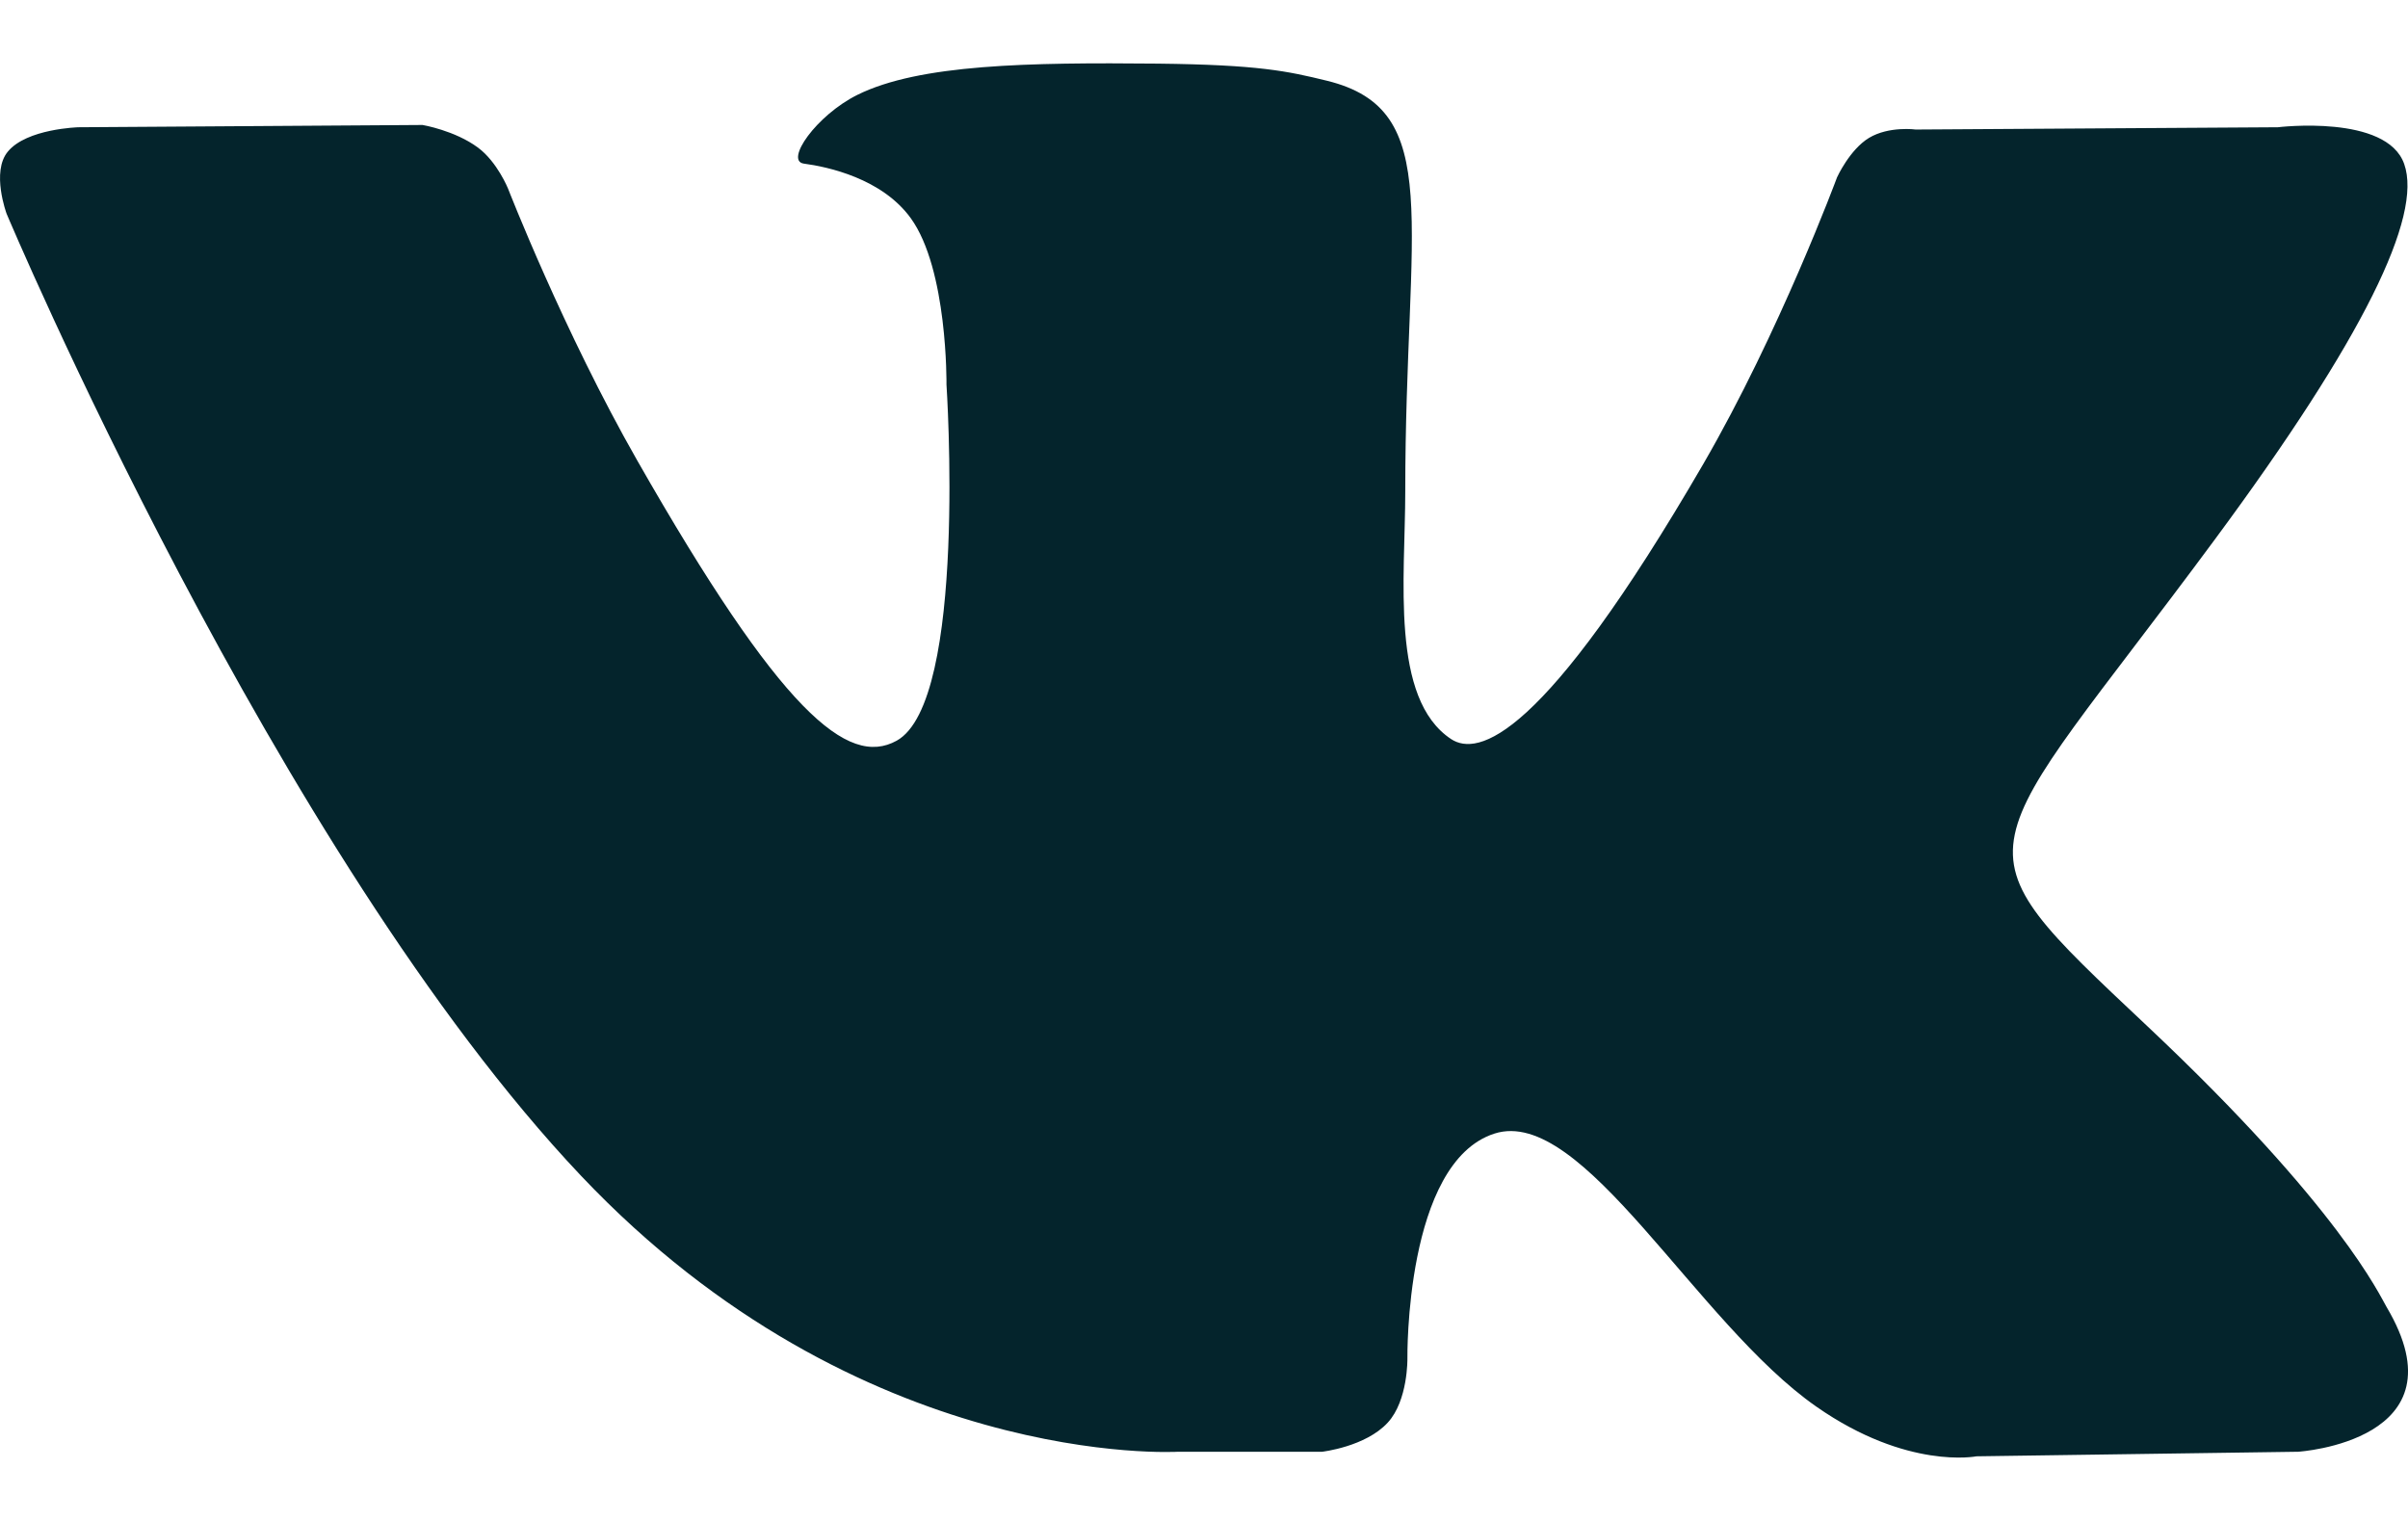
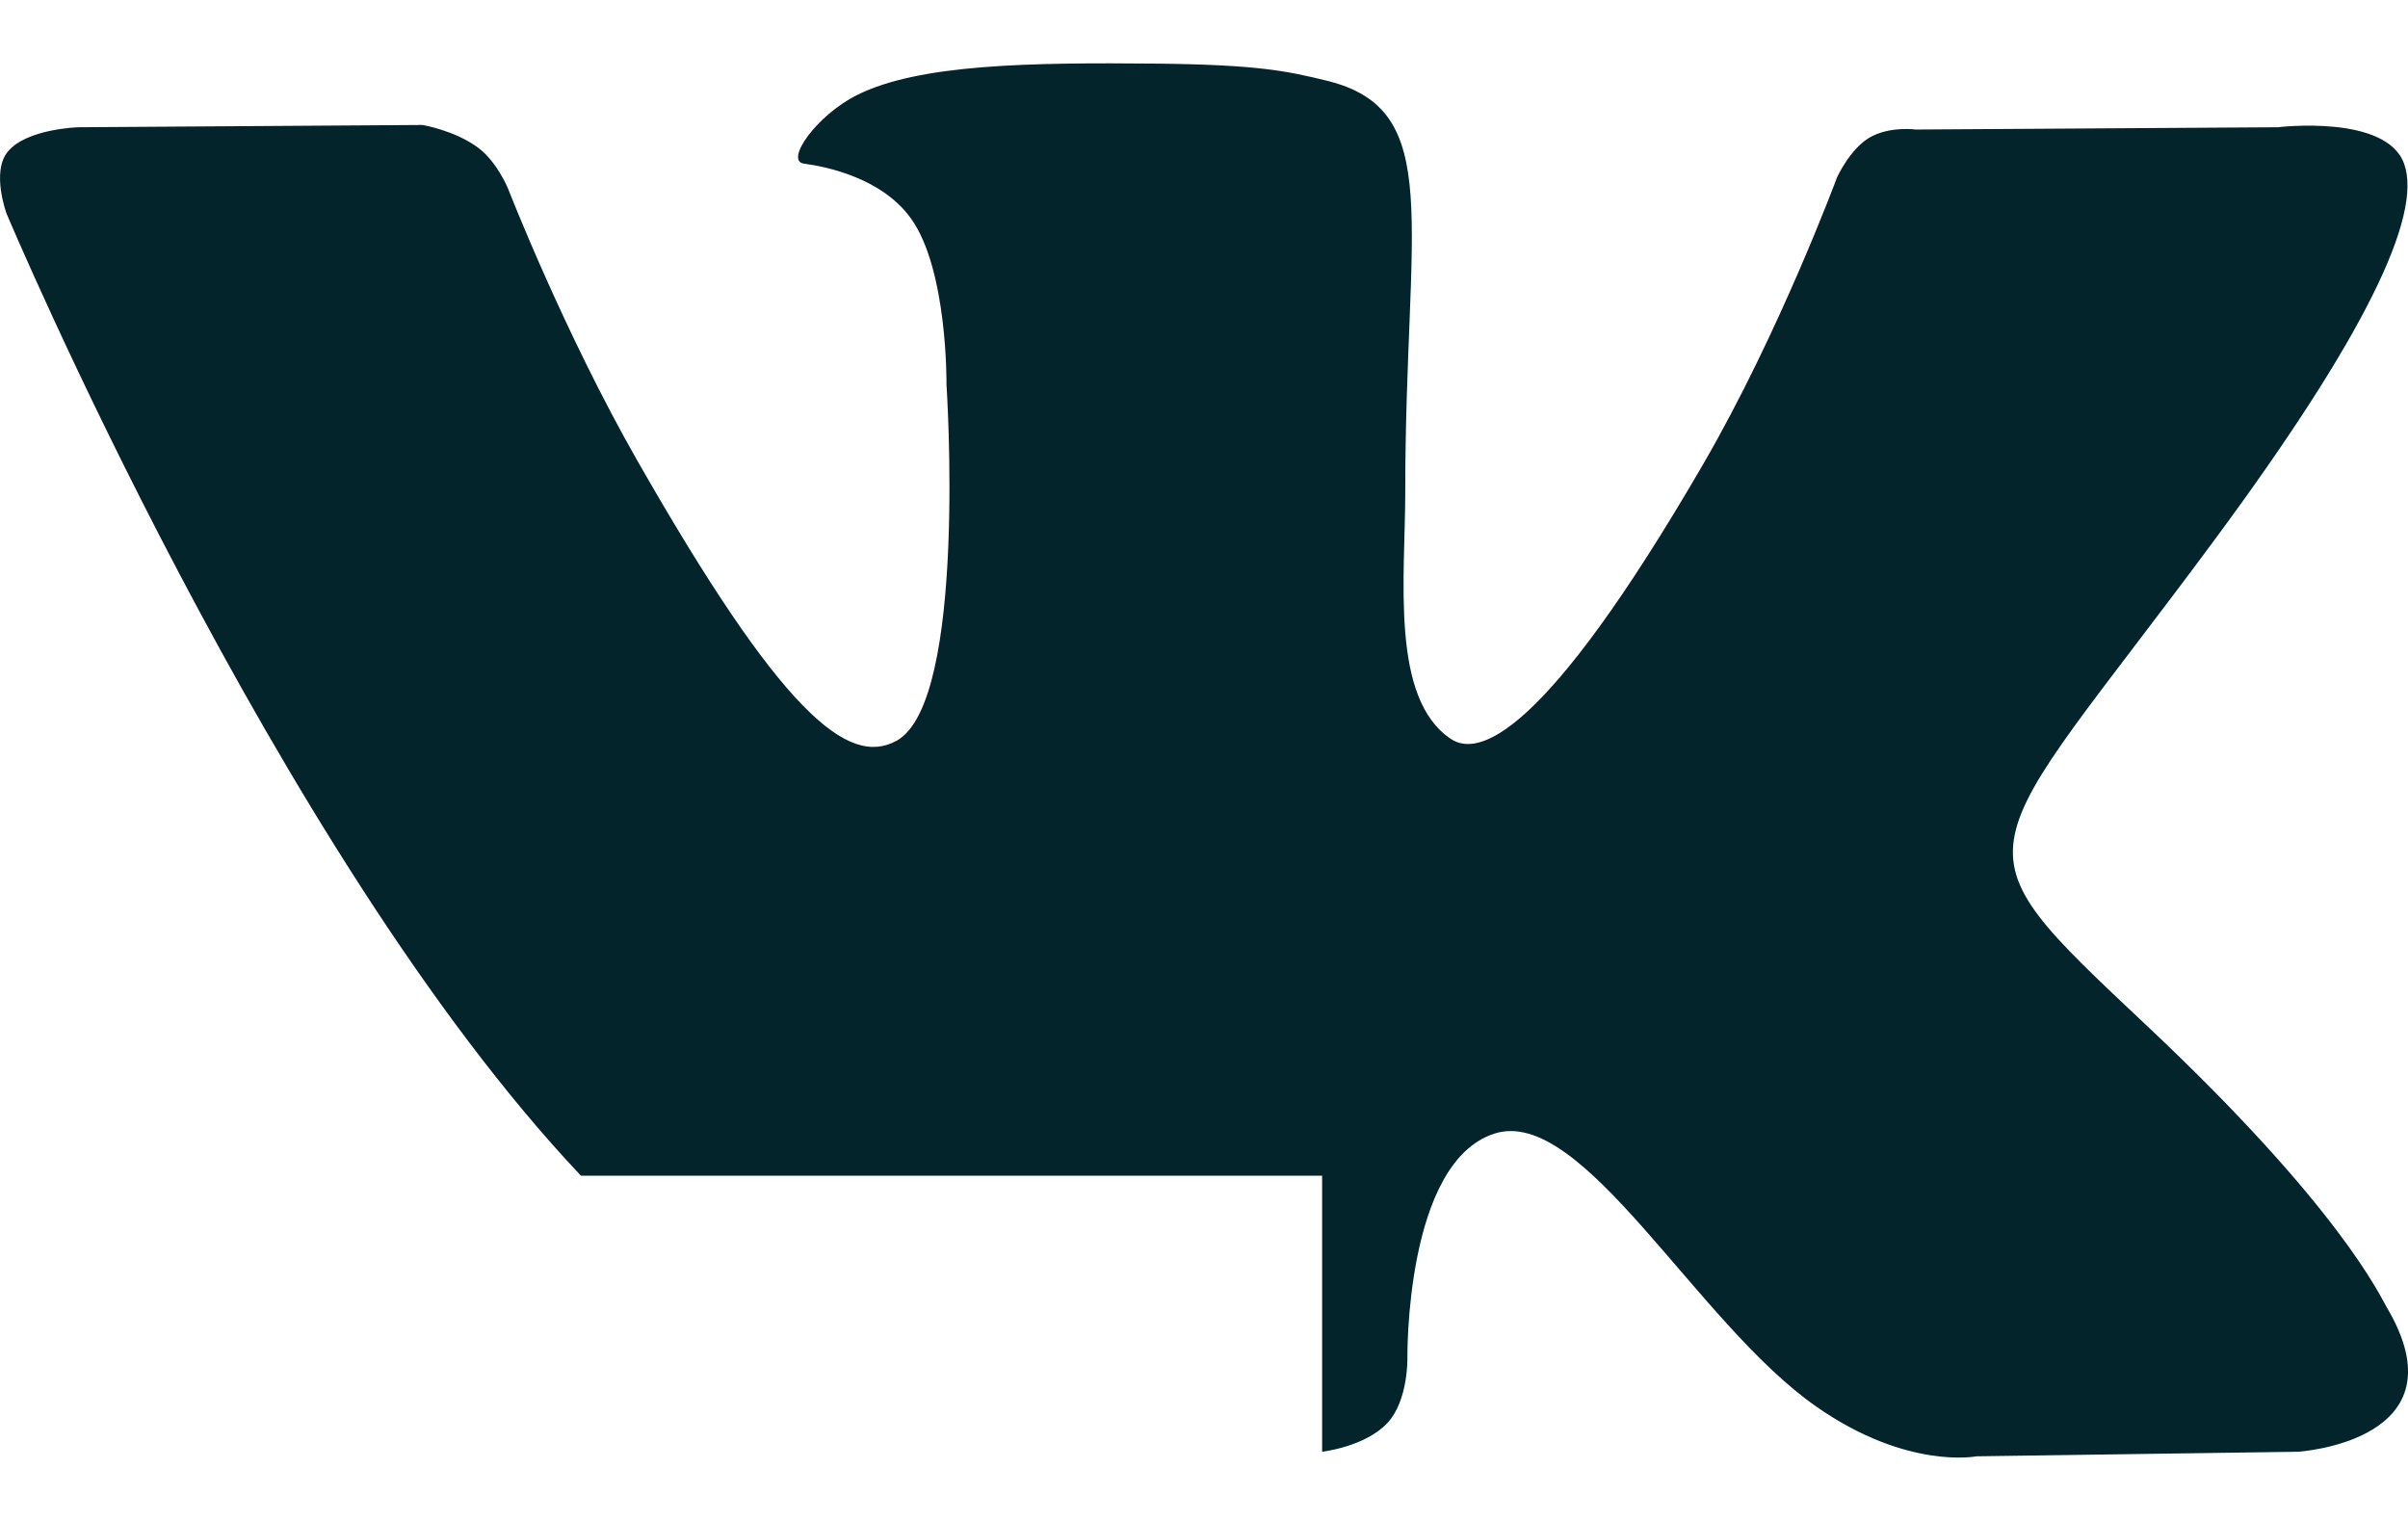
<svg xmlns="http://www.w3.org/2000/svg" width="19" height="12" viewBox="0 0 19 12" fill="none">
-   <path fill-rule="evenodd" clip-rule="evenodd" d="M10.432 11.454C10.432 11.454 10.775 11.415 10.95 11.224C11.111 11.049 11.105 10.717 11.105 10.717C11.105 10.717 11.084 9.172 11.791 8.944C12.488 8.719 13.383 10.438 14.333 11.099C15.05 11.599 15.595 11.49 15.595 11.49L18.133 11.454C18.133 11.454 19.46 11.371 18.831 10.312C18.779 10.225 18.464 9.528 16.944 8.097C15.352 6.598 15.566 6.841 17.482 4.248C18.649 2.669 19.116 1.706 18.97 1.294C18.832 0.899 17.973 1.004 17.973 1.004L15.116 1.022C15.116 1.022 14.905 0.993 14.747 1.088C14.594 1.181 14.495 1.399 14.495 1.399C14.495 1.399 14.043 2.62 13.44 3.66C12.168 5.851 11.659 5.967 11.451 5.832C10.967 5.514 11.088 4.557 11.088 3.877C11.088 1.752 11.406 0.866 10.47 0.637C10.159 0.561 9.931 0.511 9.136 0.502C8.117 0.492 7.255 0.506 6.766 0.748C6.44 0.91 6.19 1.27 6.343 1.291C6.532 1.316 6.959 1.408 7.186 1.721C7.479 2.125 7.468 3.033 7.468 3.033C7.468 3.033 7.636 5.534 7.075 5.844C6.69 6.057 6.163 5.622 5.028 3.633C4.447 2.615 4.009 1.489 4.009 1.489C4.009 1.489 3.924 1.278 3.772 1.165C3.589 1.029 3.334 0.986 3.334 0.986L0.619 1.004C0.619 1.004 0.211 1.015 0.062 1.196C-0.071 1.355 0.052 1.686 0.052 1.686C0.052 1.686 2.177 6.732 4.584 9.276C6.791 11.607 9.296 11.454 9.296 11.454H10.432Z" fill="#04242C" />
+   <path fill-rule="evenodd" clip-rule="evenodd" d="M10.432 11.454C10.432 11.454 10.775 11.415 10.95 11.224C11.111 11.049 11.105 10.717 11.105 10.717C11.105 10.717 11.084 9.172 11.791 8.944C12.488 8.719 13.383 10.438 14.333 11.099C15.05 11.599 15.595 11.49 15.595 11.49L18.133 11.454C18.133 11.454 19.46 11.371 18.831 10.312C18.779 10.225 18.464 9.528 16.944 8.097C15.352 6.598 15.566 6.841 17.482 4.248C18.649 2.669 19.116 1.706 18.97 1.294C18.832 0.899 17.973 1.004 17.973 1.004L15.116 1.022C15.116 1.022 14.905 0.993 14.747 1.088C14.594 1.181 14.495 1.399 14.495 1.399C14.495 1.399 14.043 2.62 13.44 3.66C12.168 5.851 11.659 5.967 11.451 5.832C10.967 5.514 11.088 4.557 11.088 3.877C11.088 1.752 11.406 0.866 10.47 0.637C10.159 0.561 9.931 0.511 9.136 0.502C8.117 0.492 7.255 0.506 6.766 0.748C6.44 0.91 6.19 1.27 6.343 1.291C6.532 1.316 6.959 1.408 7.186 1.721C7.479 2.125 7.468 3.033 7.468 3.033C7.468 3.033 7.636 5.534 7.075 5.844C6.69 6.057 6.163 5.622 5.028 3.633C4.447 2.615 4.009 1.489 4.009 1.489C4.009 1.489 3.924 1.278 3.772 1.165C3.589 1.029 3.334 0.986 3.334 0.986L0.619 1.004C0.619 1.004 0.211 1.015 0.062 1.196C-0.071 1.355 0.052 1.686 0.052 1.686C0.052 1.686 2.177 6.732 4.584 9.276H10.432Z" fill="#04242C" />
</svg>